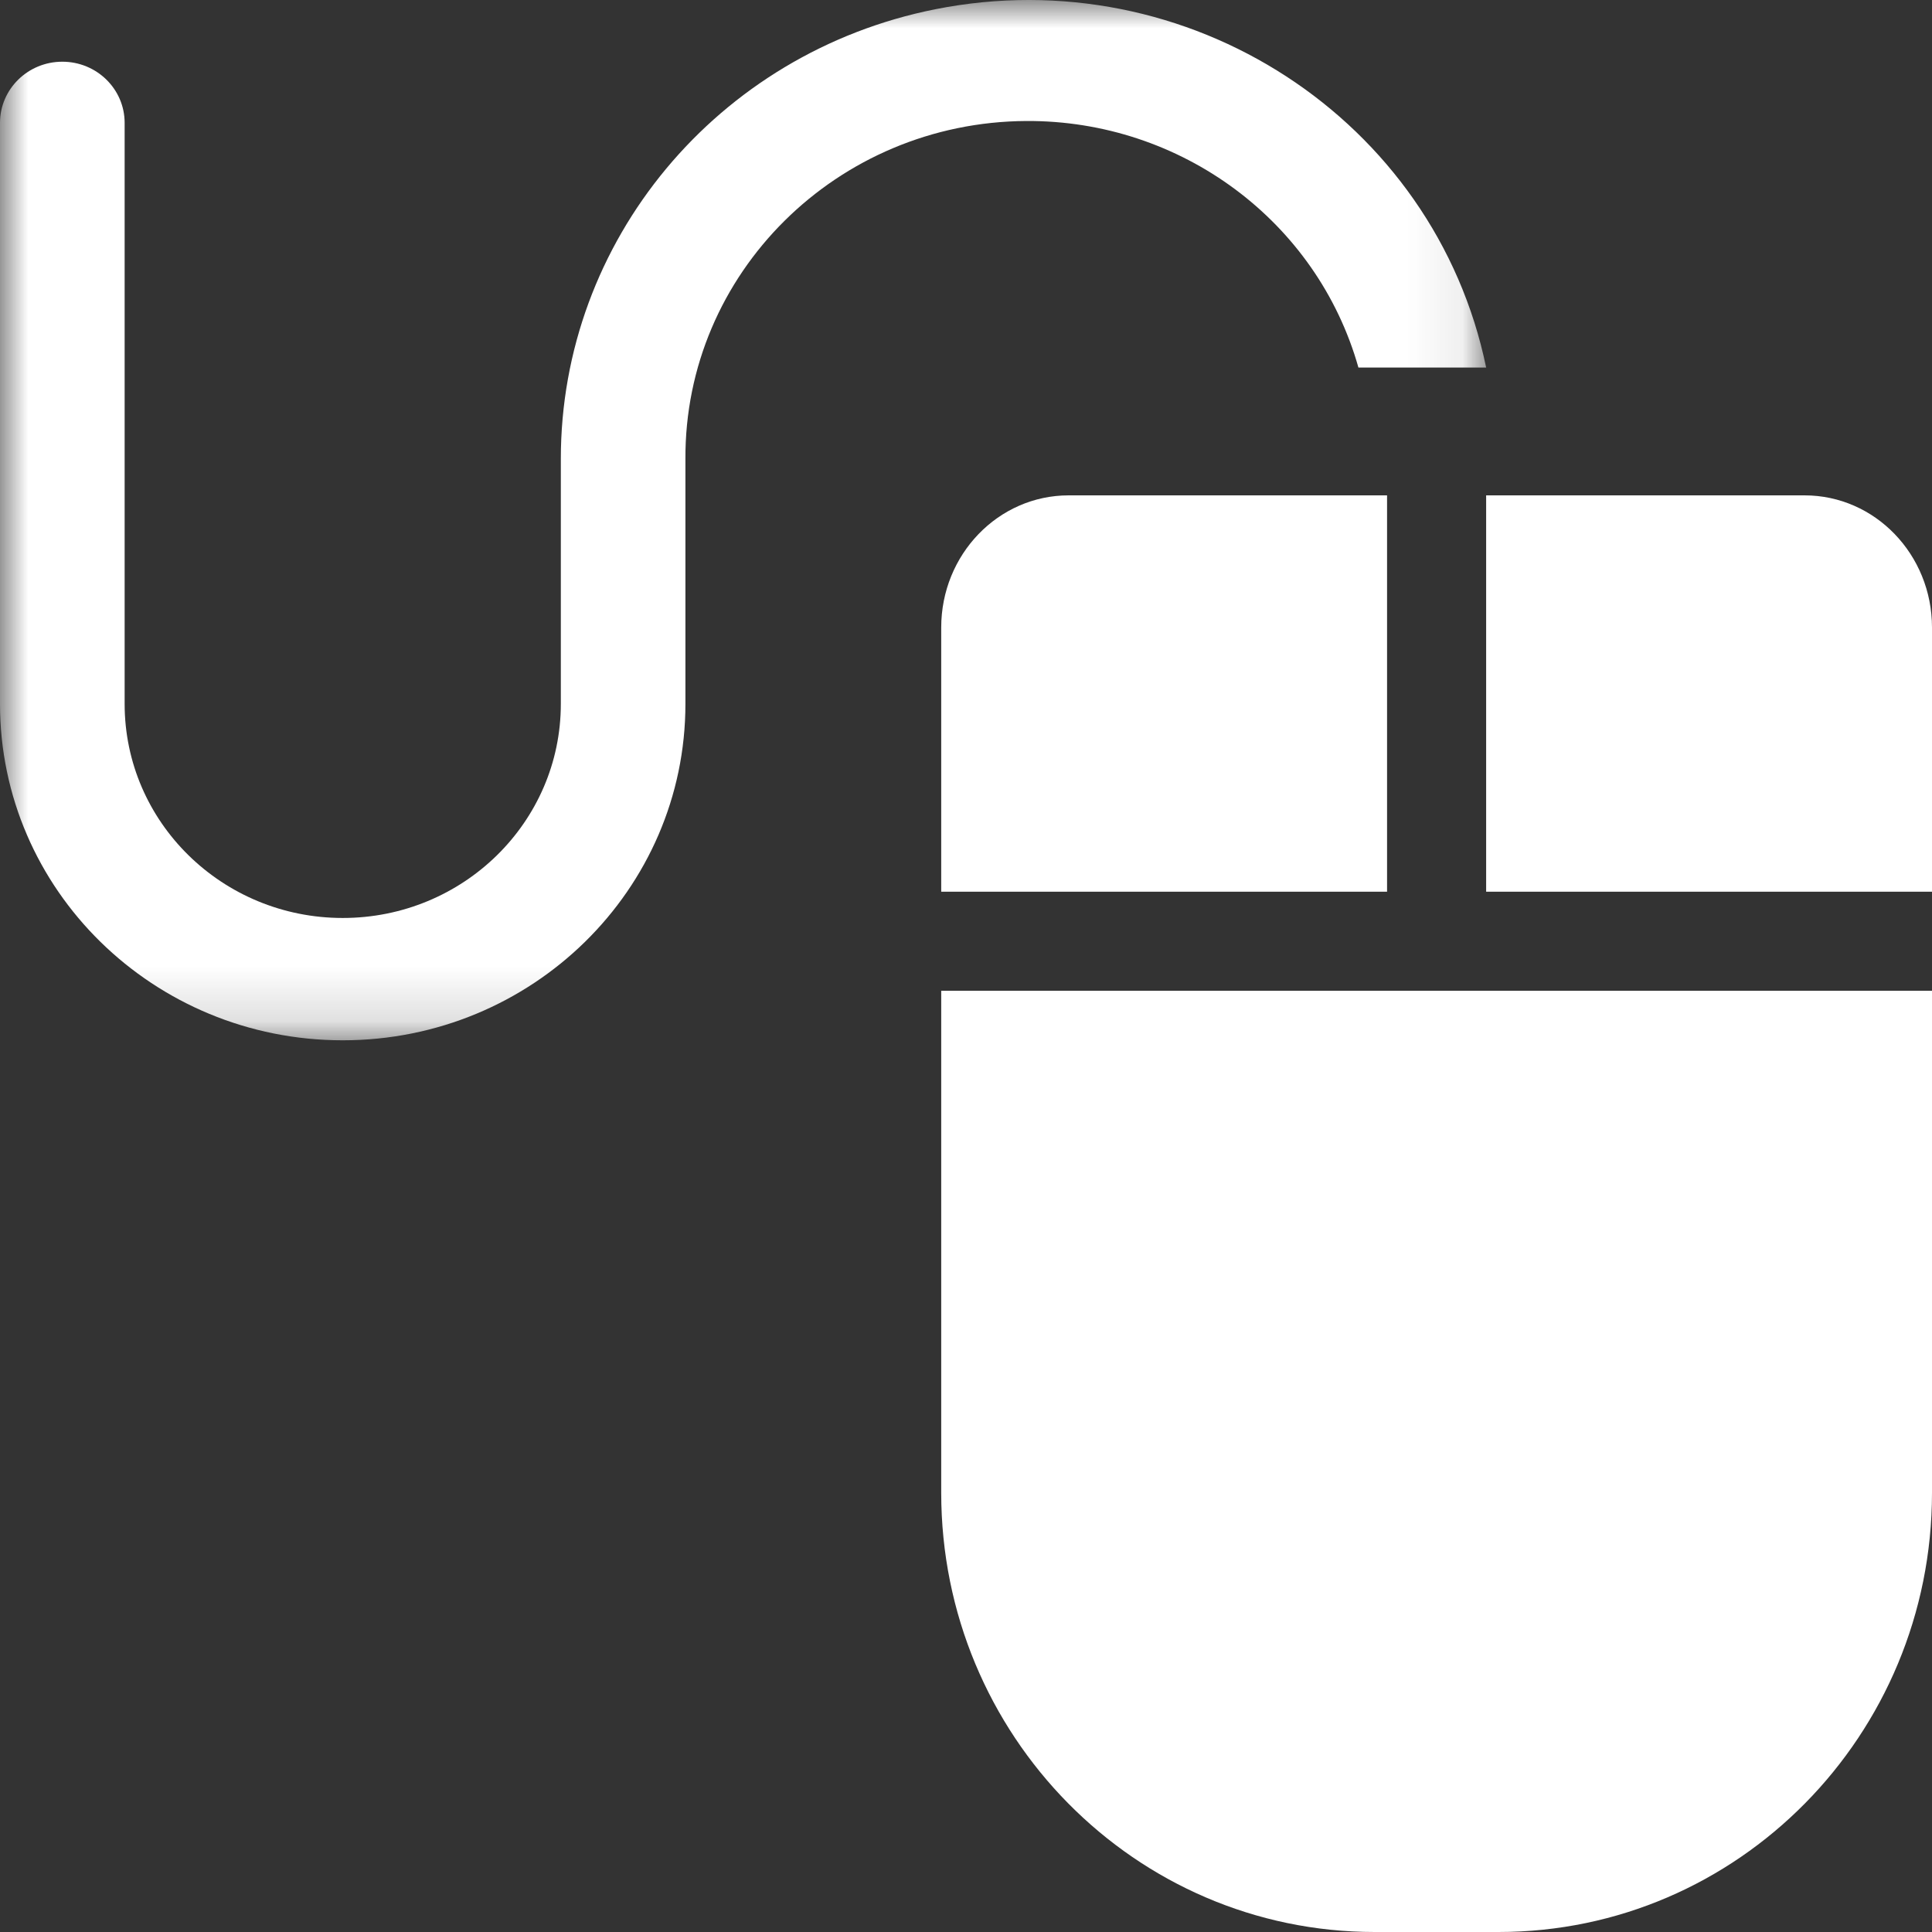
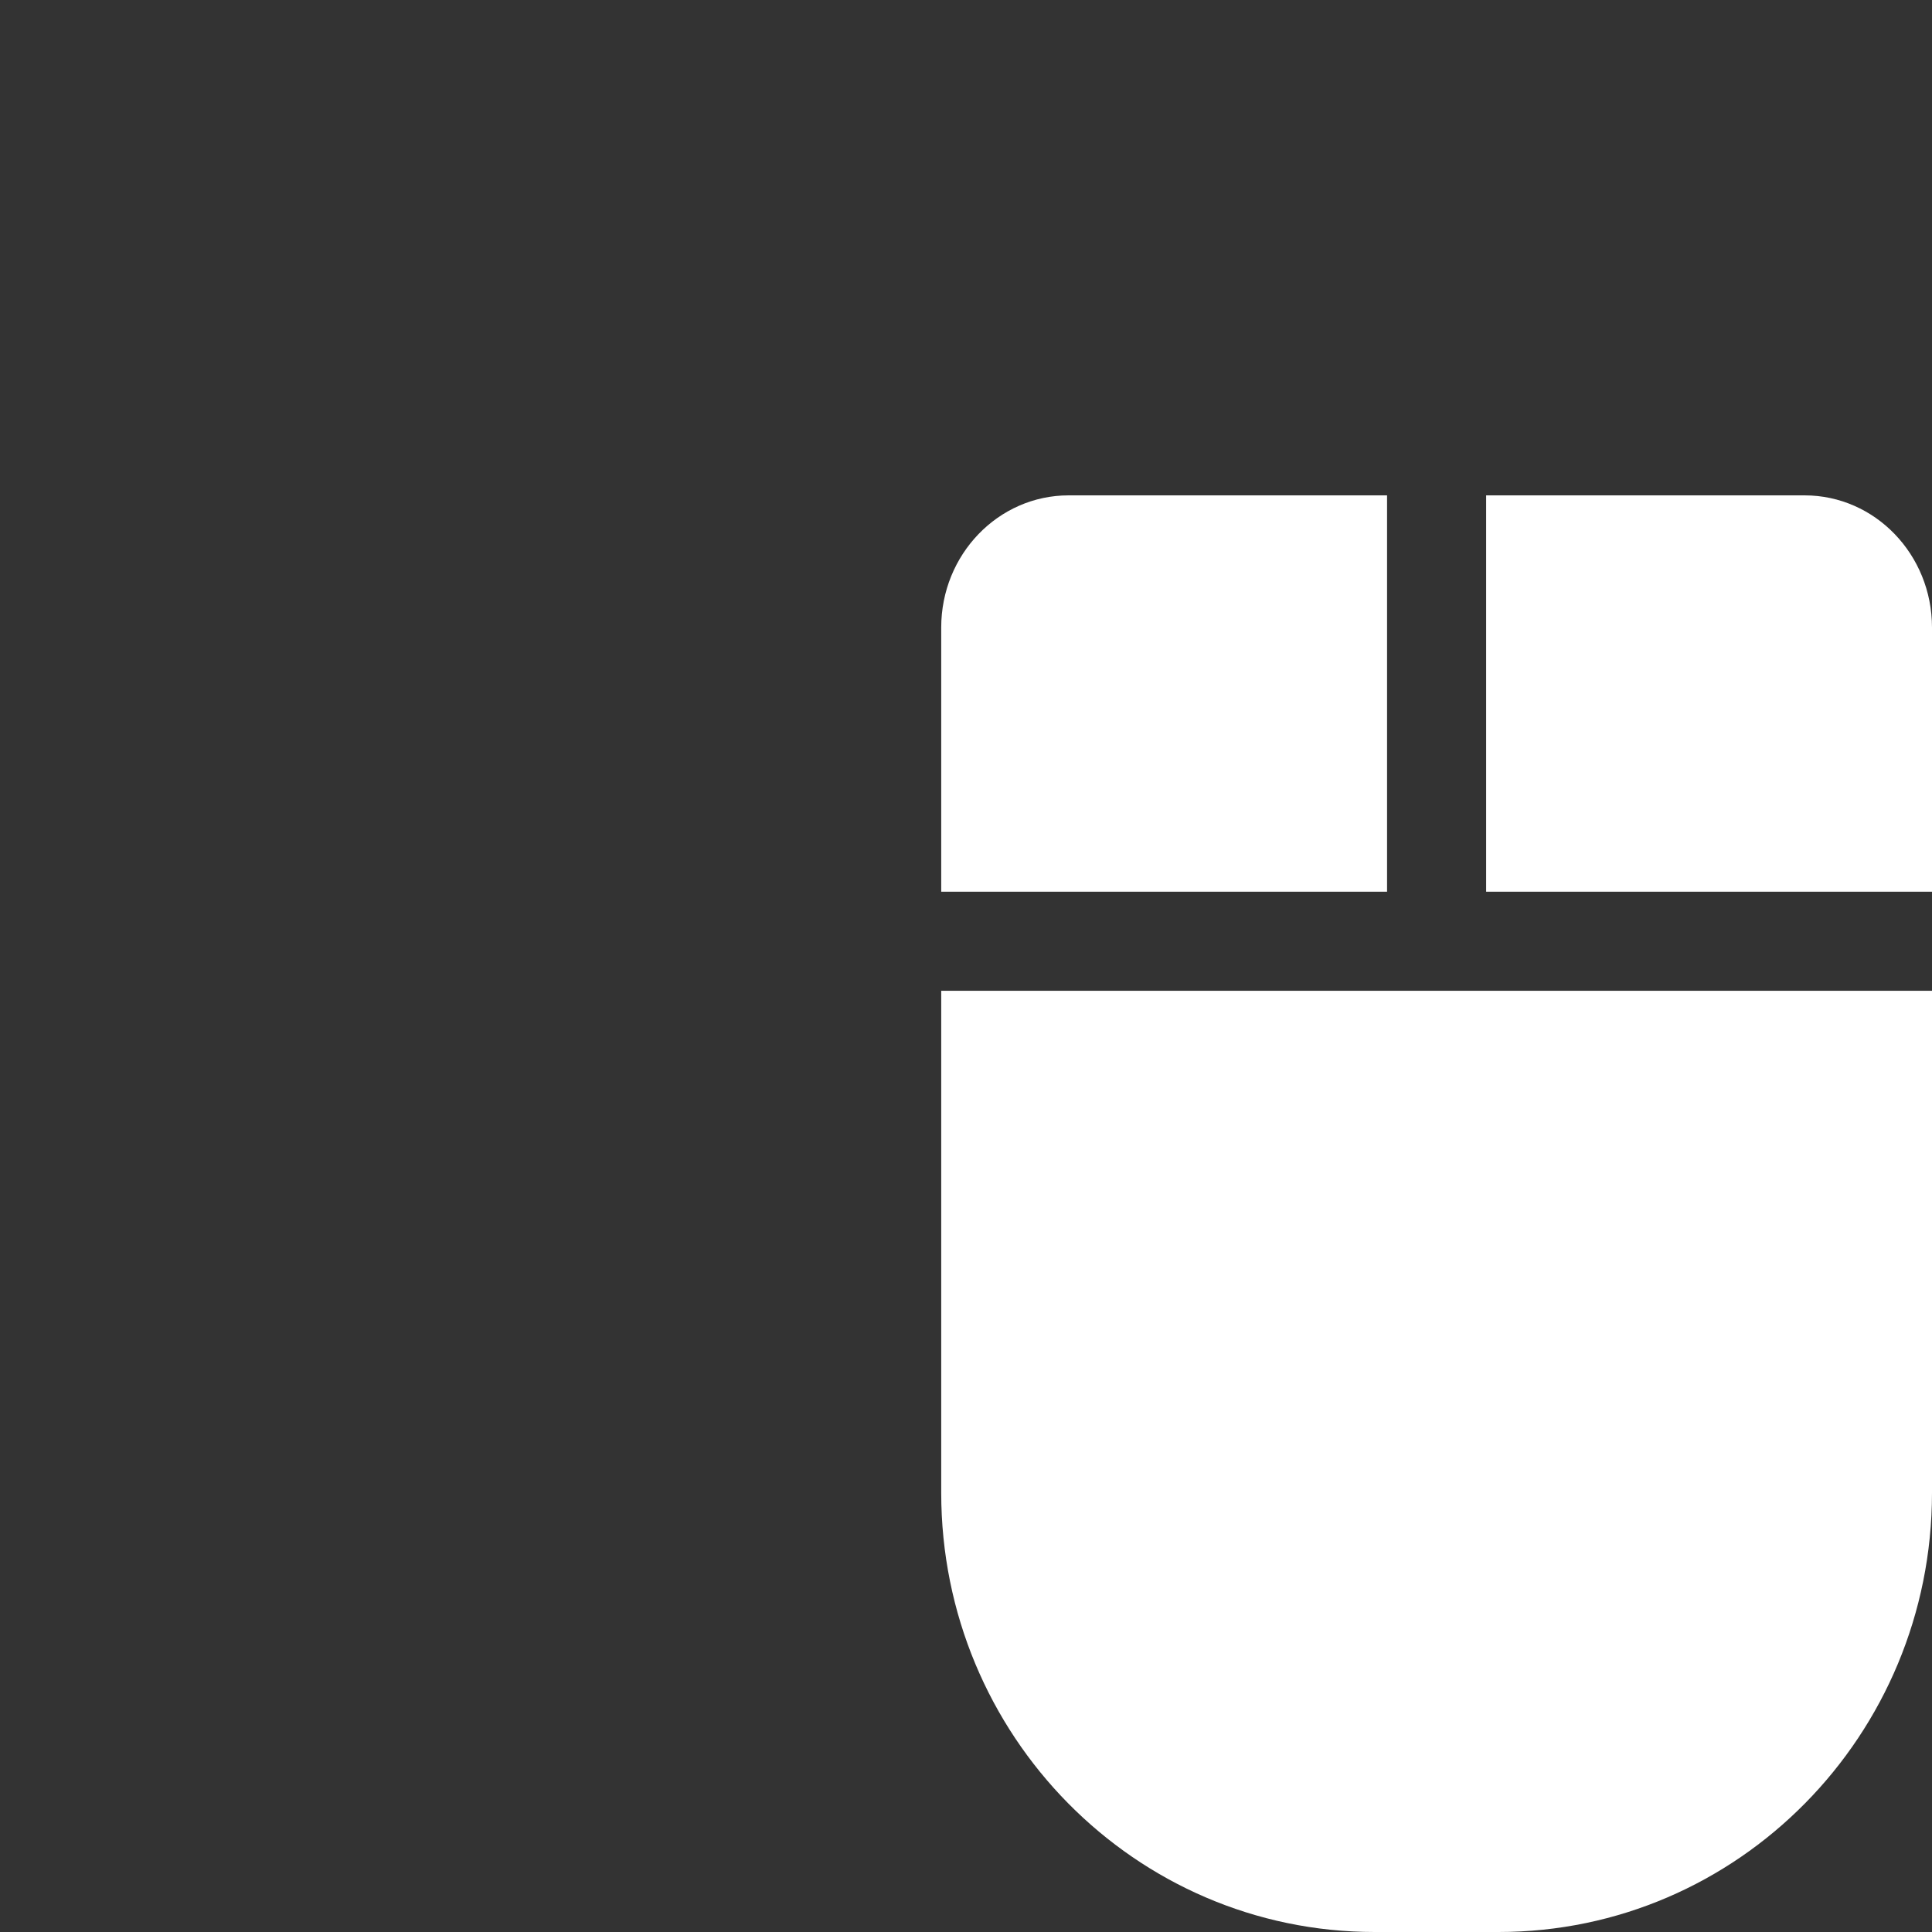
<svg xmlns="http://www.w3.org/2000/svg" xmlns:xlink="http://www.w3.org/1999/xlink" width="35px" height="35px" viewBox="0 0 35 35" version="1.1">
  <rect x="0" y="0" width="35" height="35" fill="#333333" stroke="none" />
  <title>Group 6</title>
  <defs>
-     <polygon id="path-1" points="0 0 26.923 0 26.923 18.846 0 18.846" />
-   </defs>
+     </defs>
  <g id="Web-Pages" stroke="none" stroke-width="1" fill="none" fill-rule="evenodd">
    <g id="OSLA-Undergrad" transform="translate(-1170, -2227)">
      <g id="Group-6" transform="translate(1170, 2227)">
        <path d="M17.051,27.043 C17.051,31.437 20.567,35 24.904,35 L27.147,35 C31.484,35 35,31.437 35,27.043 L35,17.949 L17.051,17.949 L17.051,27.043 Z M17.051,11.368 L17.051,16.154 L25.128,16.154 L25.128,8.974 L19.359,8.974 C18.085,8.974 17.051,10.046 17.051,11.368 L17.051,11.368 Z M32.692,8.974 L26.923,8.974 L26.923,16.154 L35,16.154 L35,11.368 C35,10.046 33.967,8.974 32.692,8.974 L32.692,8.974 Z" id="Fill-1" fill="#FFFFFF" />
        <g id="Group-5">
          <mask id="mask-2" fill="white">
            <use xlink:href="#path-1" />
          </mask>
          <g id="Clip-4" />
-           <path d="M24.609,6.658 L26.923,6.658 C25.992,2.16 21.524,-0.746 16.941,0.168 C12.993,0.955 10.156,4.365 10.16,8.32 L10.16,12.752 C10.16,14.894 8.391,16.63 6.209,16.63 C4.027,16.63 2.258,14.894 2.258,12.752 L2.258,2.226 C2.258,1.614 1.753,1.118 1.129,1.118 C0.505,1.118 0,1.614 0,2.226 L0,12.752 C0,16.118 2.78,18.846 6.209,18.846 C9.638,18.846 12.417,16.118 12.417,12.752 L12.417,8.32 C12.398,4.955 15.163,2.211 18.592,2.192 C21.395,2.177 23.86,4.007 24.609,6.658" id="Fill-3" fill="#FFFFFF" mask="url(#mask-2)" />
        </g>
      </g>
    </g>
  </g>
</svg>